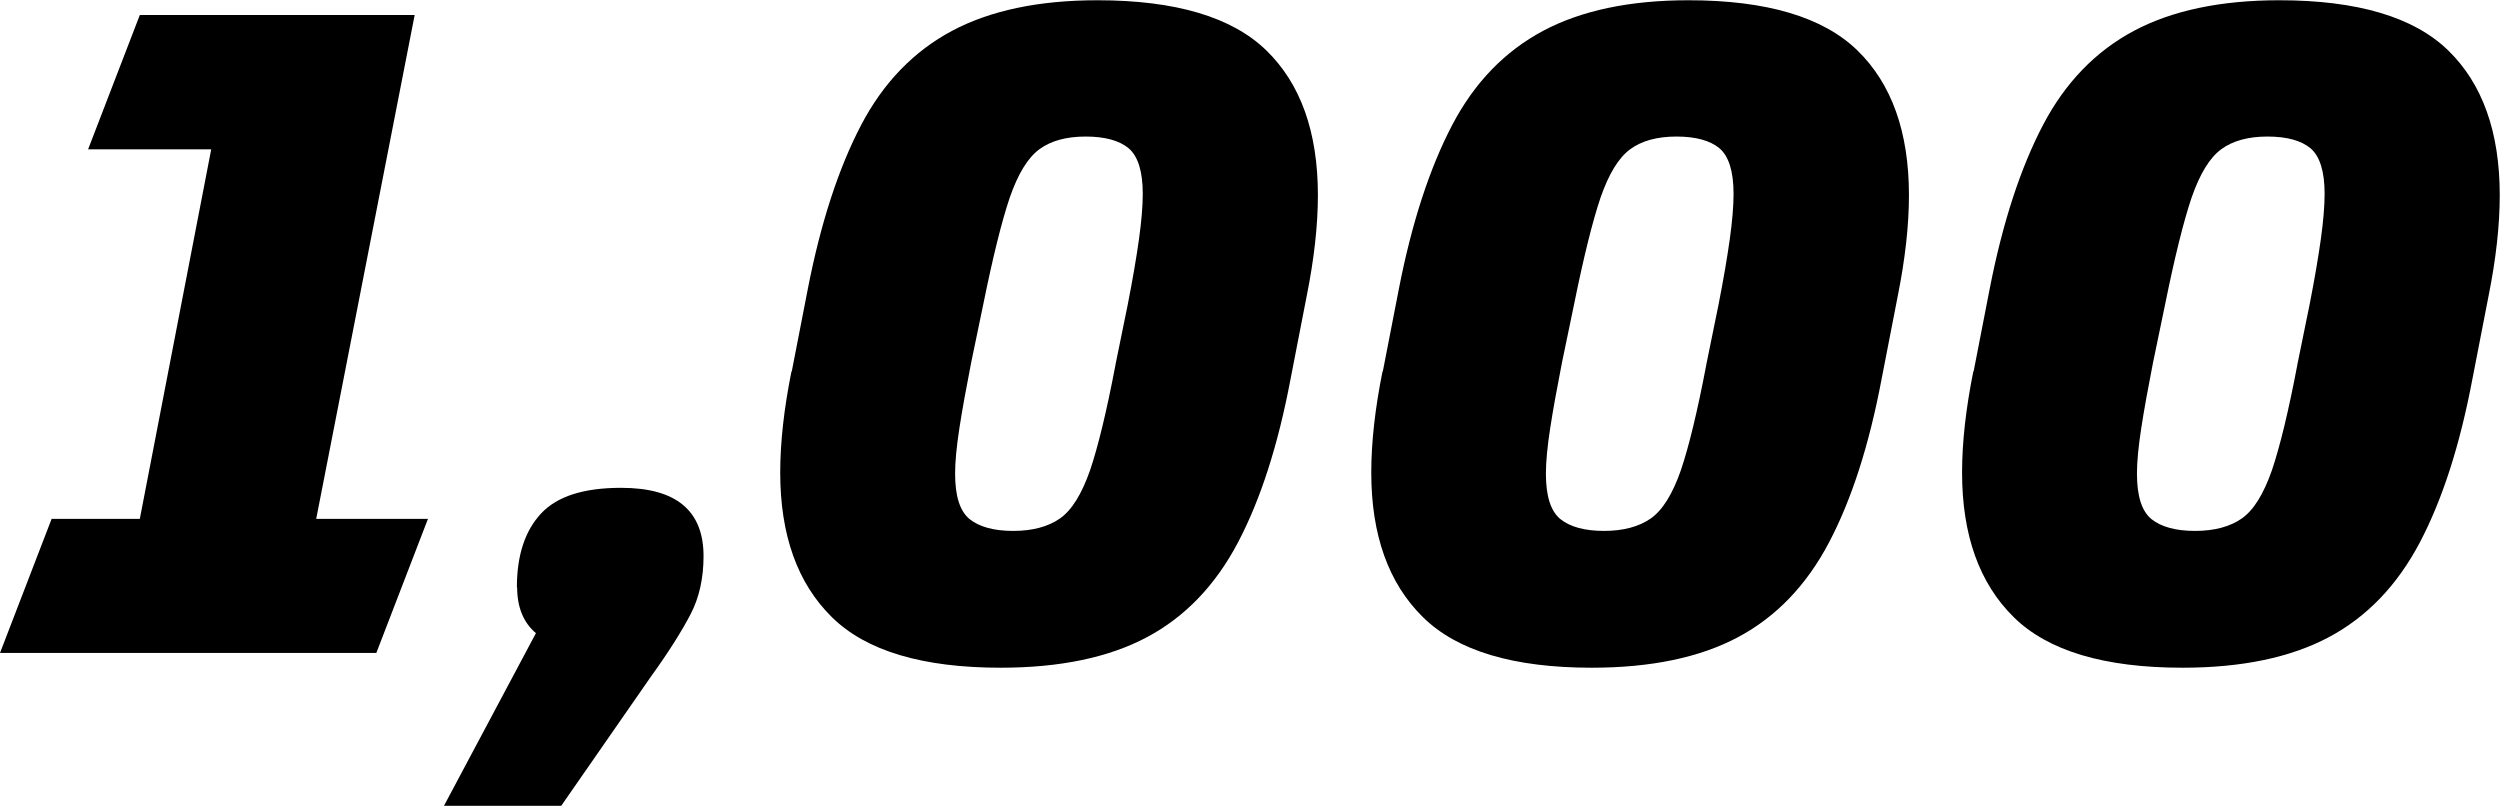
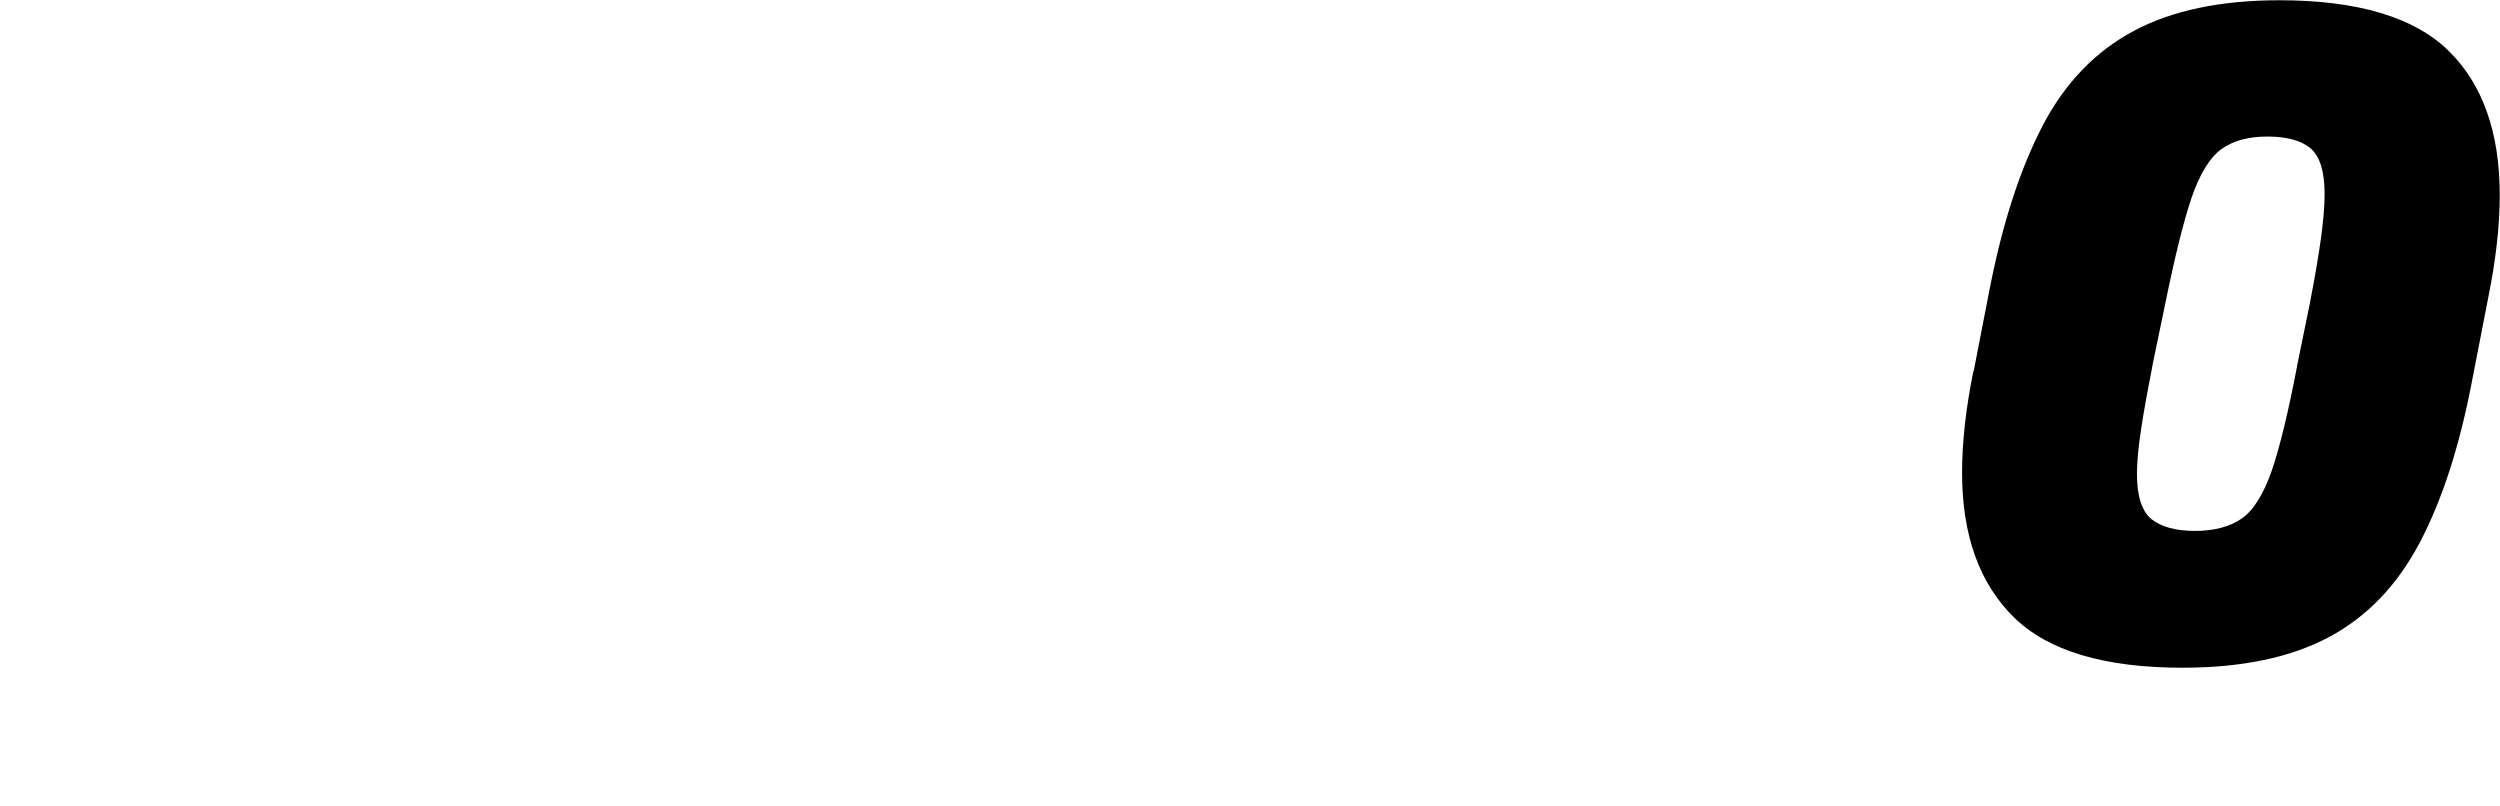
<svg xmlns="http://www.w3.org/2000/svg" id="_レイヤー_2" data-name="レイヤー_2" viewBox="0 0 99.78 32.16">
  <g id="_レイヤー_2-2" data-name="レイヤー_2">
    <g>
-       <path d="M3.52,5.95L5.58.6h10.97l-3.93,20.11h4.46l-2.06,5.35H0l2.06-5.35h3.52l2.85-14.75H3.52Z" />
-       <path d="M20.63,23.44c0-1.27.32-2.25.96-2.94.64-.69,1.7-1.03,3.2-1.03,2.2,0,3.29.91,3.29,2.73,0,.87-.17,1.65-.52,2.32-.35.67-.87,1.5-1.57,2.47l-3.59,5.17h-4.68l3.67-6.89c-.5-.42-.75-1.04-.75-1.83Z" />
-       <path d="M31.6,14.83l.64-3.29c.52-2.67,1.24-4.85,2.13-6.55s2.11-2.95,3.63-3.76c1.52-.81,3.46-1.22,5.8-1.22,3.12,0,5.37.67,6.74,2,1.37,1.33,2.06,3.26,2.06,5.78,0,1.2-.15,2.55-.45,4.04l-.64,3.29c-.5,2.65-1.2,4.82-2.1,6.53-.9,1.71-2.11,2.97-3.63,3.78-1.52.81-3.47,1.22-5.84,1.22-3.12,0-5.37-.67-6.74-2.02-1.37-1.35-2.06-3.27-2.06-5.77,0-1.2.15-2.55.45-4.04ZM44.52,14.56l.49-2.4c.2-1.02.35-1.9.45-2.62.1-.72.15-1.32.15-1.8,0-.9-.19-1.5-.56-1.82-.37-.31-.95-.47-1.72-.47s-1.39.17-1.85.51c-.46.34-.85.98-1.18,1.93-.32.95-.67,2.36-1.05,4.23l-.49,2.36c-.2,1.02-.36,1.9-.47,2.62-.11.72-.17,1.32-.17,1.8,0,.9.19,1.5.58,1.82.39.31.97.47,1.74.47s1.4-.17,1.87-.5.87-.98,1.2-1.93c.32-.95.66-2.35,1.01-4.19Z" />
-       <path d="M55.19,14.83l.64-3.29c.52-2.67,1.24-4.85,2.13-6.55s2.11-2.95,3.63-3.76c1.52-.81,3.46-1.22,5.8-1.22,3.12,0,5.37.67,6.74,2,1.37,1.33,2.06,3.26,2.06,5.78,0,1.2-.15,2.55-.45,4.04l-.64,3.29c-.5,2.65-1.2,4.82-2.1,6.53-.9,1.71-2.11,2.97-3.63,3.78-1.52.81-3.47,1.22-5.84,1.22-3.12,0-5.37-.67-6.74-2.02-1.37-1.35-2.06-3.27-2.06-5.77,0-1.2.15-2.55.45-4.04ZM68.1,14.56l.49-2.4c.2-1.02.35-1.9.45-2.62.1-.72.15-1.32.15-1.8,0-.9-.19-1.5-.56-1.82-.37-.31-.95-.47-1.72-.47s-1.39.17-1.85.51c-.46.34-.85.98-1.18,1.93-.32.95-.67,2.36-1.05,4.23l-.49,2.36c-.2,1.02-.36,1.9-.47,2.62-.11.72-.17,1.32-.17,1.8,0,.9.19,1.5.58,1.82.39.31.97.47,1.74.47s1.4-.17,1.87-.5.87-.98,1.2-1.93c.32-.95.66-2.35,1.01-4.19Z" />
      <path d="M78.77,14.83l.64-3.29c.52-2.67,1.24-4.85,2.13-6.55s2.11-2.95,3.63-3.76c1.52-.81,3.46-1.22,5.8-1.22,3.12,0,5.37.67,6.74,2,1.37,1.33,2.06,3.26,2.06,5.78,0,1.2-.15,2.55-.45,4.04l-.64,3.29c-.5,2.65-1.2,4.82-2.1,6.53-.9,1.71-2.11,2.97-3.63,3.78-1.52.81-3.47,1.22-5.84,1.22-3.12,0-5.37-.67-6.74-2.02-1.37-1.35-2.06-3.27-2.06-5.77,0-1.2.15-2.55.45-4.04ZM91.69,14.56l.49-2.4c.2-1.02.35-1.9.45-2.62.1-.72.15-1.32.15-1.8,0-.9-.19-1.5-.56-1.82-.37-.31-.95-.47-1.72-.47s-1.39.17-1.85.51c-.46.34-.85.98-1.18,1.93-.32.95-.67,2.36-1.05,4.23l-.49,2.36c-.2,1.02-.36,1.9-.47,2.62-.11.72-.17,1.32-.17,1.8,0,.9.19,1.5.58,1.82.39.31.97.47,1.74.47s1.4-.17,1.87-.5.87-.98,1.2-1.93c.32-.95.66-2.35,1.01-4.19Z" />
    </g>
  </g>
</svg>